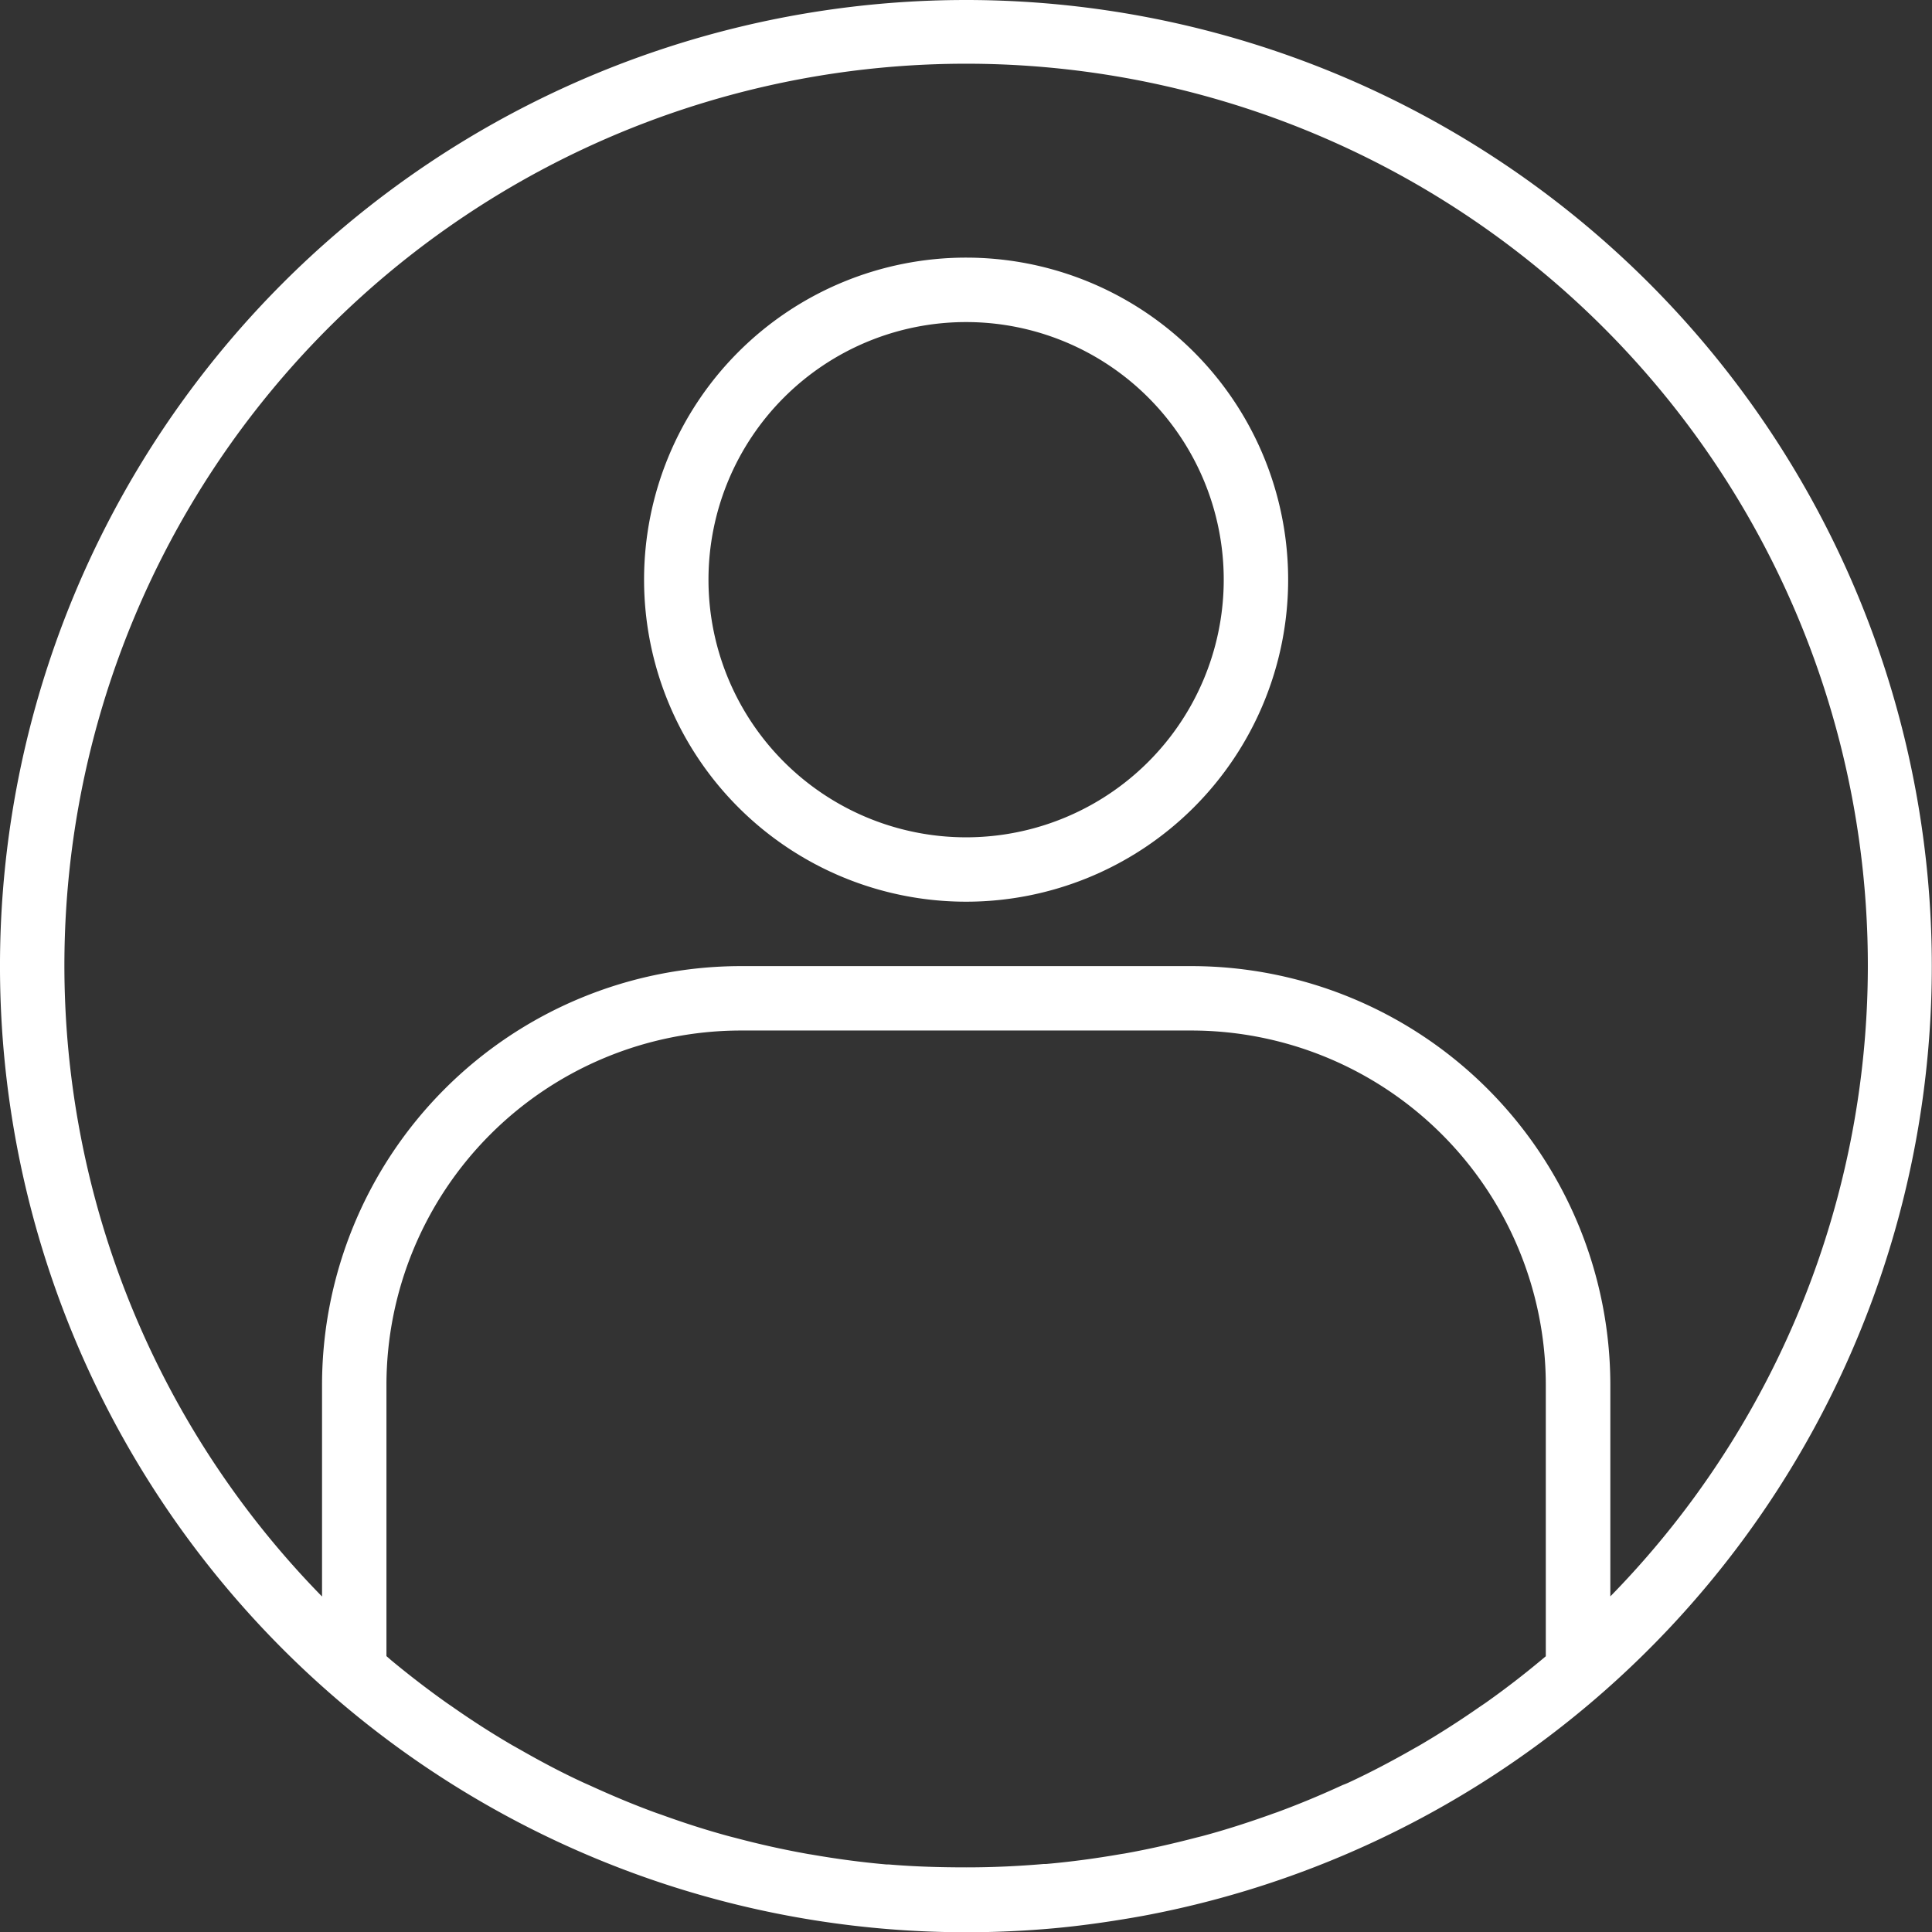
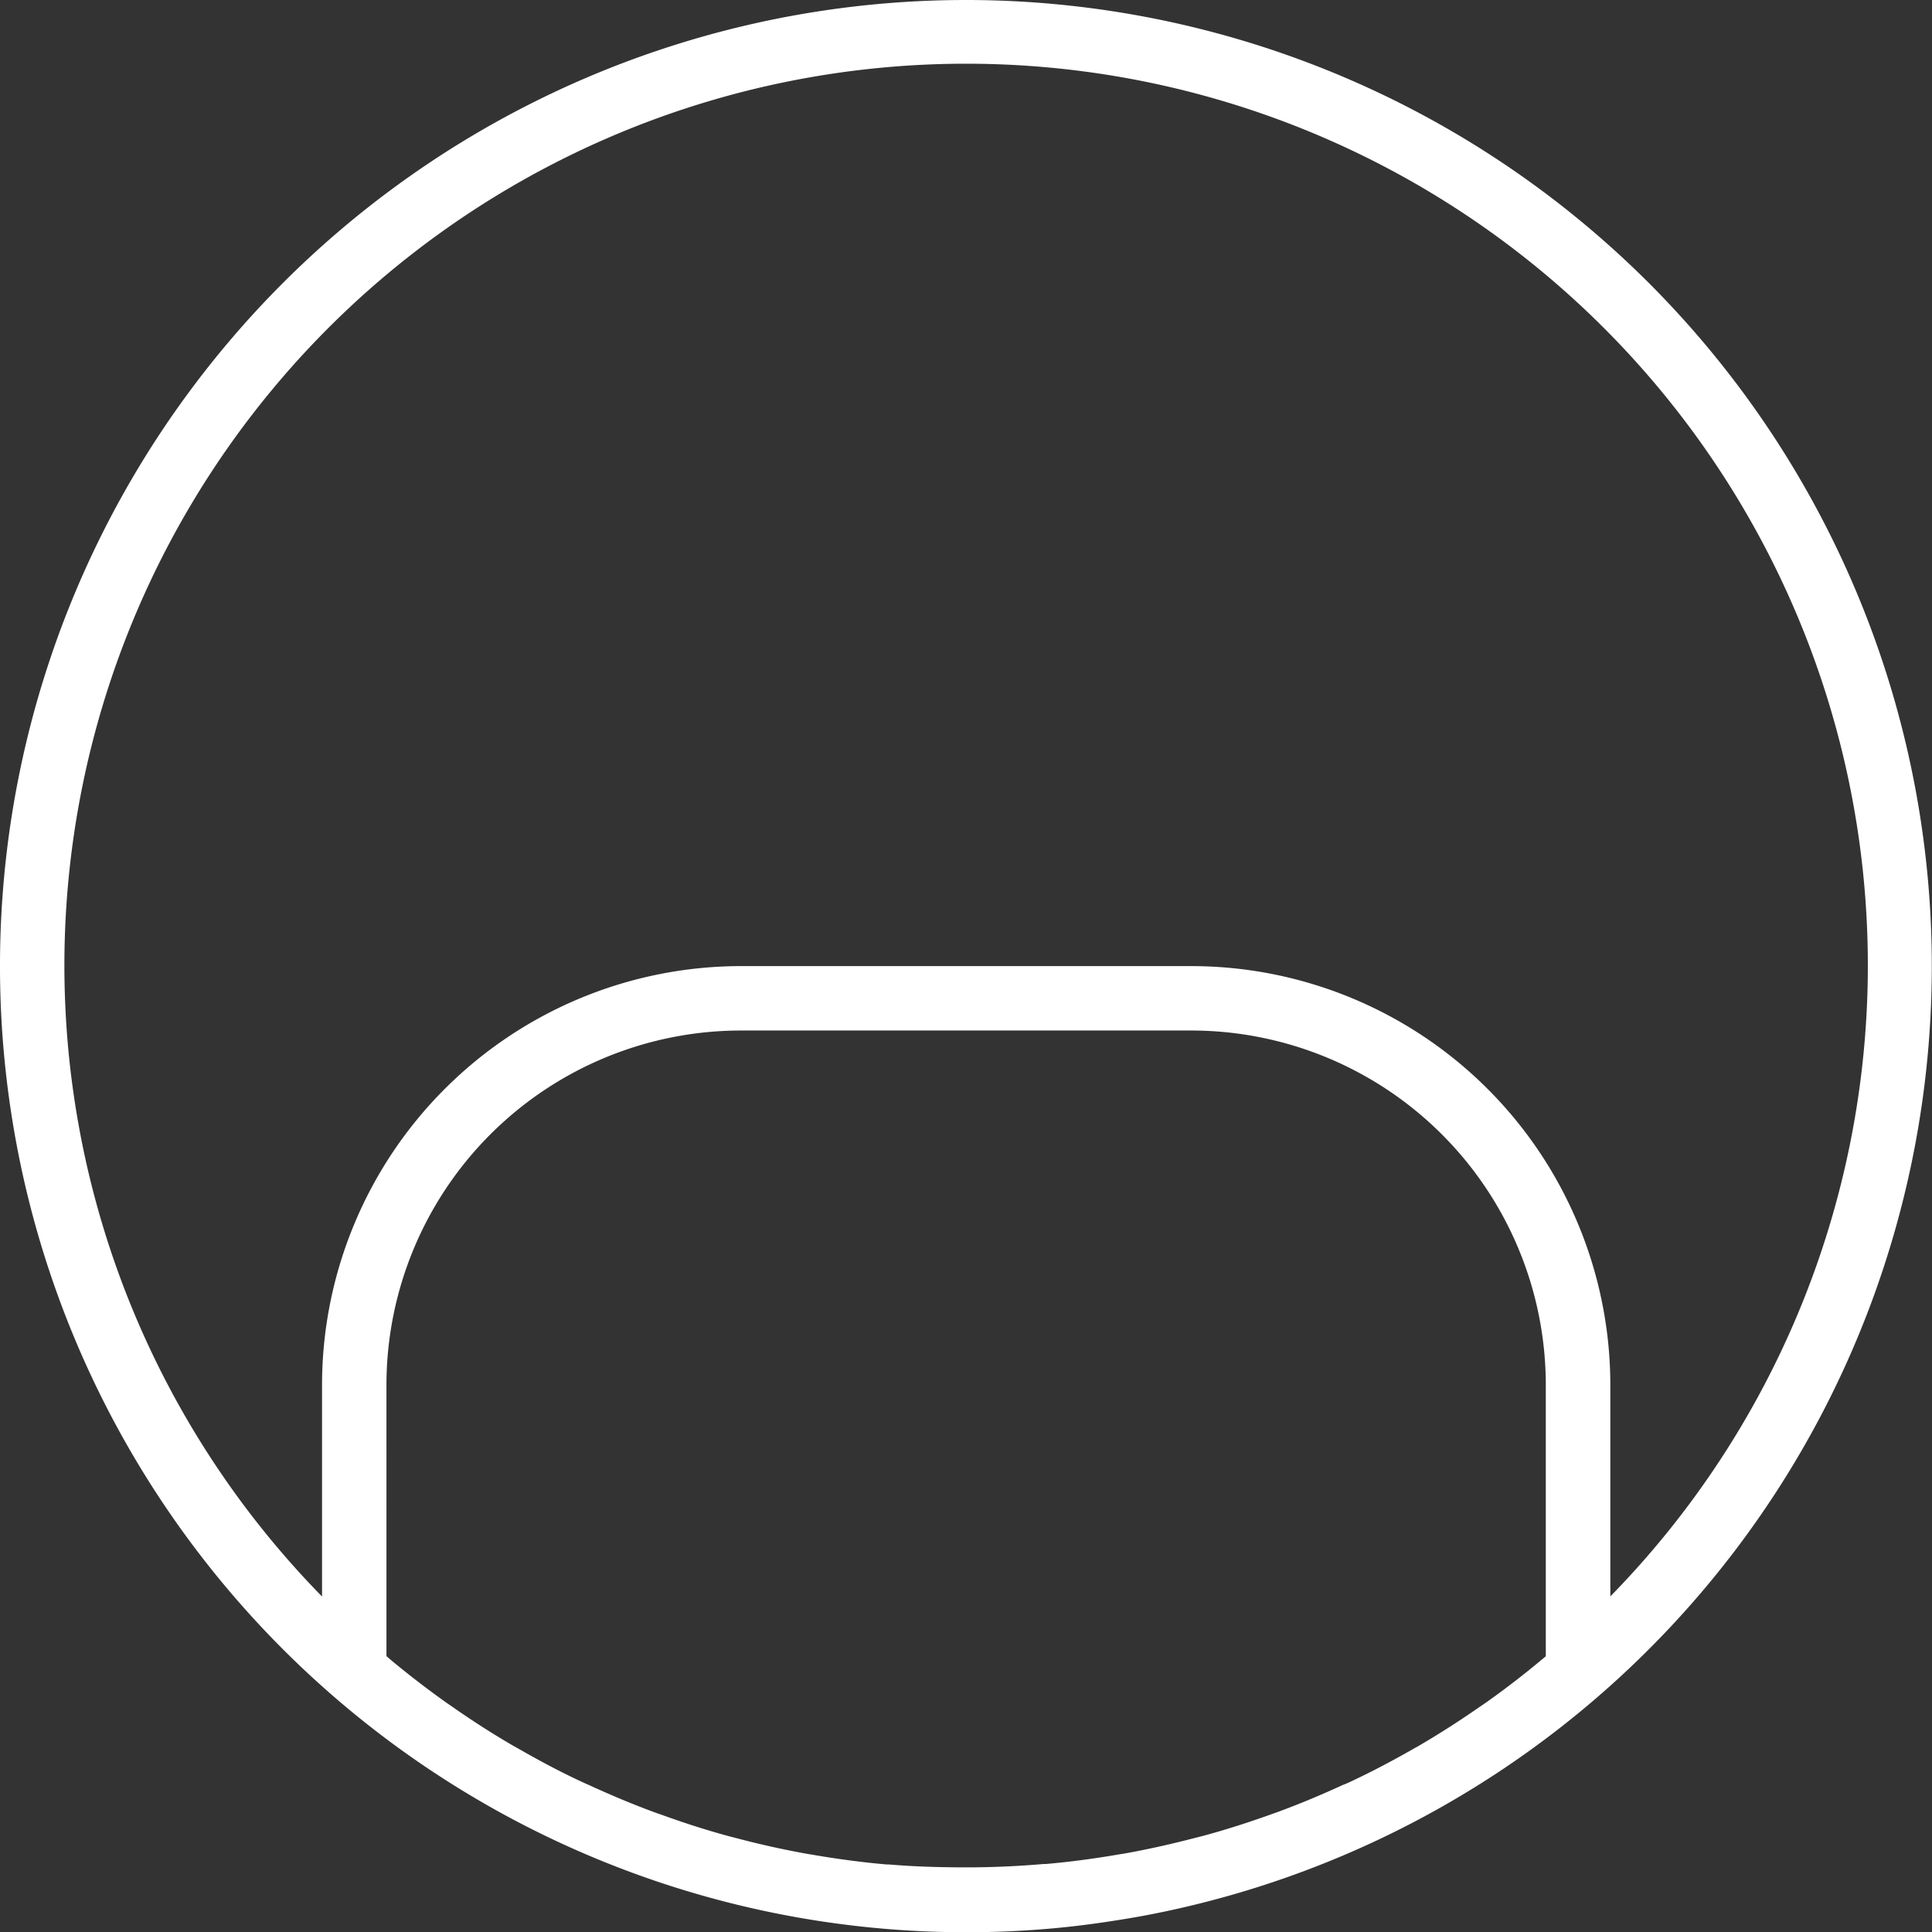
<svg xmlns="http://www.w3.org/2000/svg" width="62.507" height="62.515" viewBox="0 0 62.507 62.515">
  <rect x="0" y="0" width="62.507" height="62.515" fill="#333333" stroke="none" />
  <defs>
    <style>.a{fill:#fff;}</style>
  </defs>
  <path class="a" d="M31.257,0a31.257,31.257,0,0,0,0,62.515q1.413,0,2.813-.126c.868-.078,1.728-.2,2.582-.346l.328-.058A31.258,31.258,0,0,0,31.257,0ZM28.746,60.321h-.074c-.81-.072-1.615-.18-2.412-.319-.046-.008-.092-.013-.136-.022q-1.169-.209-2.314-.514l-.185-.047c-.745-.2-1.481-.437-2.207-.7-.075-.027-.151-.051-.226-.079-.712-.261-1.411-.555-2.1-.871-.085-.038-.171-.075-.256-.115-.675-.312-1.337-.664-1.986-1.035l-.276-.155q-.958-.559-1.876-1.2c-.093-.065-.186-.127-.278-.192-.6-.427-1.188-.88-1.76-1.354l-.157-.137V44.8A11.475,11.475,0,0,1,23.964,33.341H38.551A11.475,11.475,0,0,1,50.012,44.8v8.786l-.138.115q-.874.73-1.794,1.381c-.081.057-.164.111-.245.167q-.929.646-1.9,1.216c-.081.047-.165.092-.246.139-.659.375-1.329.729-2.012,1.048-.078.037-.157.071-.237.1-.694.32-1.4.615-2.116.878-.071.026-.143.049-.209.074-.73.261-1.469.5-2.218.7l-.18.045c-.765.2-1.536.376-2.317.516-.045.008-.09.014-.134.021-.8.139-1.6.248-2.415.32h-.074c-.833.072-1.667.11-2.511.11S29.578,60.392,28.746,60.321ZM52.1,51.656V44.8A13.561,13.561,0,0,0,38.551,31.257H23.964A13.561,13.561,0,0,0,10.419,44.8v6.853a29.174,29.174,0,1,1,41.677,0Zm0,0" />
-   <path class="a" d="M170.419,64a10.419,10.419,0,1,0,10.419,10.419A10.419,10.419,0,0,0,170.419,64Zm0,18.755a8.335,8.335,0,1,1,8.335-8.335A8.335,8.335,0,0,1,170.419,82.755Zm0,0" transform="translate(-139.162 -55.665)" />
</svg>